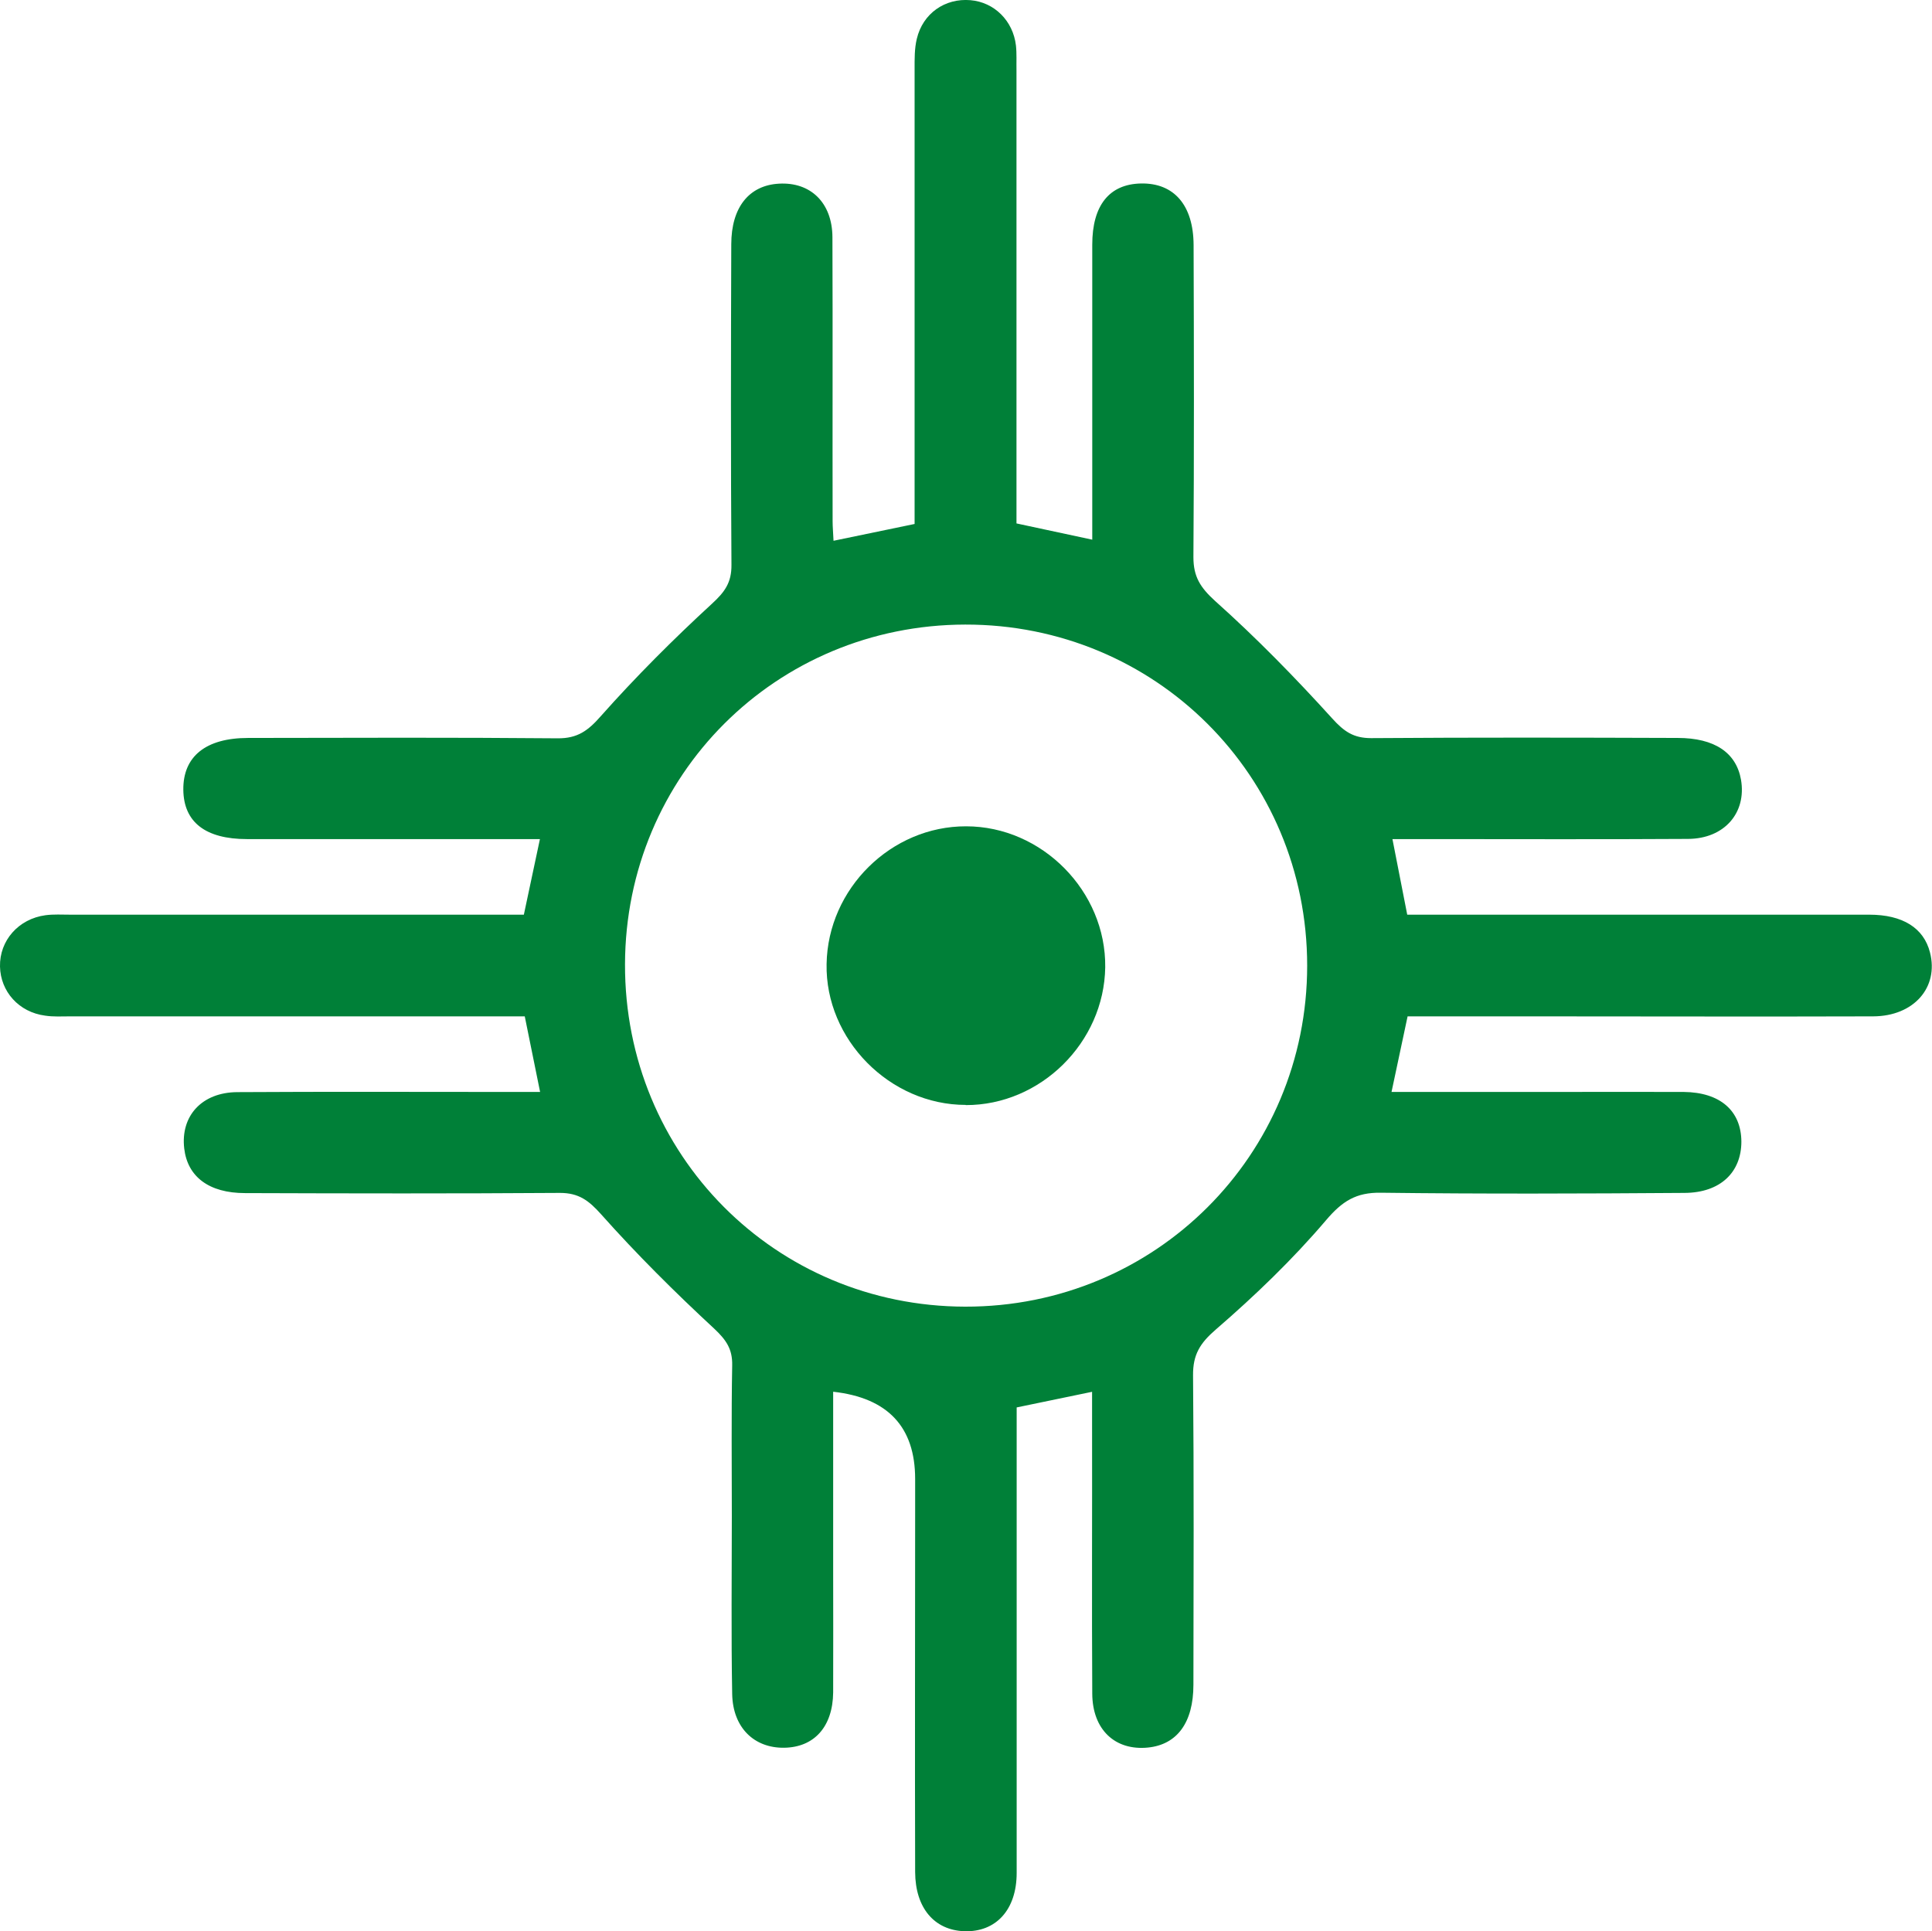
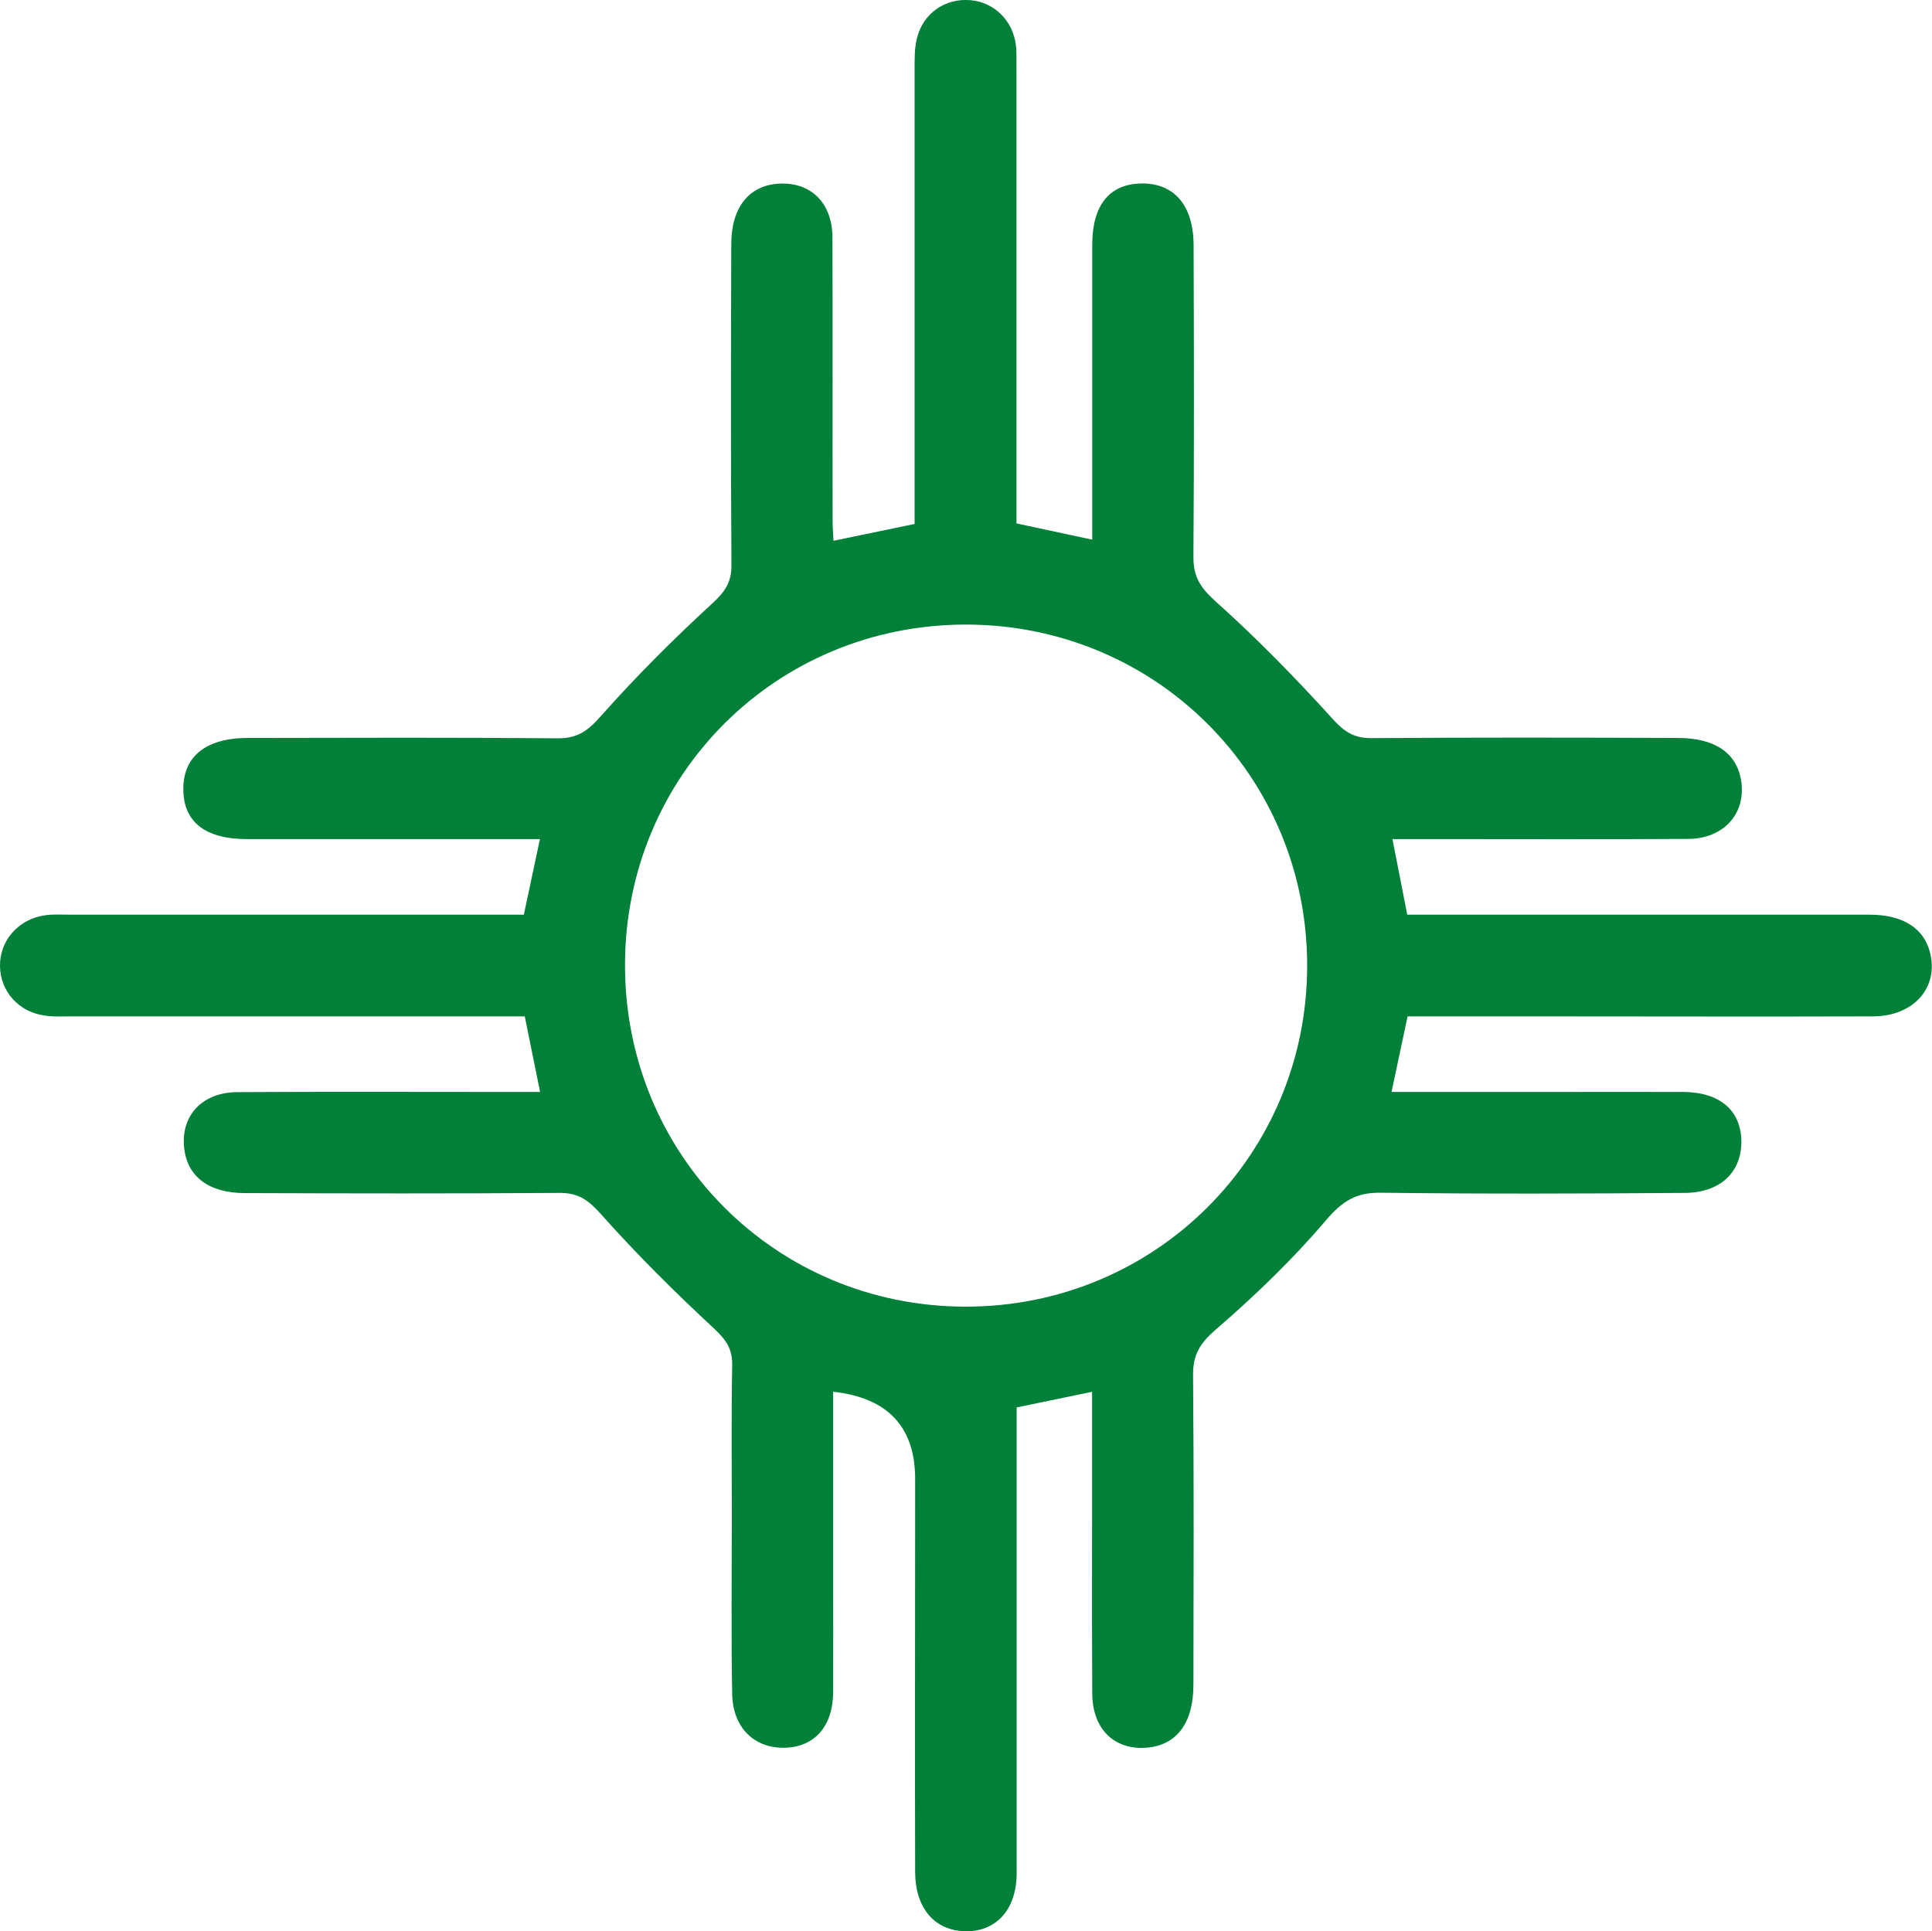
<svg xmlns="http://www.w3.org/2000/svg" id="Layer_1" viewBox="0 0 105.81 105.78">
  <defs>
    <style>.cls-1{fill:#008038;}</style>
  </defs>
  <g id="XKGc66">
    <g>
      <path class="cls-1" d="M59.83,76.23l-4.15,.86c0,.64,0,1.24,0,1.84,0,7.89,0,15.78,0,23.66,0,2.02-1.14,3.25-2.87,3.19-1.64-.06-2.68-1.27-2.69-3.24-.02-6.62,0-13.23,0-19.85,0-.56,0-1.12,0-1.68q0-4.28-4.49-4.78c0,3.26,0,6.51,0,9.75,0,2.24,.01,4.48,0,6.72-.02,1.88-1.04,3.01-2.69,3.03-1.63,.02-2.8-1.09-2.84-2.93-.06-3.26-.02-6.51-.02-9.77,0-2.75-.03-5.5,.02-8.24,.02-.9-.33-1.4-.99-2.02-2.15-1.99-4.24-4.07-6.19-6.26-.67-.75-1.22-1.17-2.25-1.17-5.75,.04-11.5,.03-17.25,.01-1.98,0-3.15-.9-3.33-2.44-.21-1.78,.96-3.08,2.91-3.09,4.94-.03,9.87-.01,14.81-.01,.55,0,1.09,0,1.77,0l-.84-4.14h-1.85c-7.68,0-15.37,0-23.05,0-.46,0-.92,.03-1.37-.04C1.03,55.44,.03,54.31,0,52.94c-.03-1.42,1.01-2.61,2.49-2.81,.45-.06,.91-.03,1.37-.03,7.68,0,15.37,0,23.05,0h1.78l.88-4.14c-.63,0-1.16,0-1.69,0-4.78,0-9.57,0-14.35,0-2.28,0-3.47-.93-3.49-2.7-.02-1.82,1.22-2.84,3.55-2.84,5.65-.01,11.3-.03,16.95,.02,1.09,.01,1.67-.42,2.37-1.22,1.91-2.15,3.96-4.2,6.08-6.15,.7-.64,1.08-1.16,1.07-2.13-.04-5.85-.03-11.7-.01-17.56,0-2.03,.98-3.23,2.61-3.32,1.73-.1,2.92,1.04,2.93,2.93,.02,5.19,0,10.38,.01,15.57,0,.3,.03,.6,.05,1.06l4.44-.92v-1.85c0-7.68,0-15.37,0-23.05,0-.56-.01-1.13,.12-1.67,.33-1.4,1.55-2.24,2.94-2.12,1.3,.11,2.33,1.12,2.49,2.48,.05,.45,.02,.91,.03,1.37,0,7.68,0,15.37,0,23.05v1.76l4.15,.89c0-.61,0-1.14,0-1.66,0-4.83,0-9.67,0-14.5,0-2.16,.94-3.32,2.68-3.35,1.79-.03,2.86,1.18,2.87,3.37,.02,5.7,.03,11.4-.01,17.1,0,1.07,.38,1.66,1.18,2.39,2.26,2.02,4.39,4.2,6.42,6.44,.65,.72,1.17,1.08,2.13,1.08,5.6-.04,11.2-.03,16.79-.01,2.03,0,3.21,.81,3.47,2.29,.31,1.81-.91,3.23-2.9,3.24-4.78,.03-9.57,.01-14.35,.01-.55,0-1.11,0-1.84,0l.81,4.14h1.79c7.84,0,15.67,0,23.51,0,1.84,0,2.99,.73,3.33,2.07,.49,1.91-.88,3.49-3.11,3.5-6.16,.02-12.32,0-18.47,0-2.29,0-4.57,0-7.03,0l-.88,4.14c3.04,0,5.93,0,8.82,0,2.39,0,4.78-.01,7.18,0,2,.02,3.15,1.03,3.16,2.72,0,1.68-1.15,2.8-3.11,2.81-5.55,.04-11.09,.06-16.64-.01-1.35-.02-2.11,.46-3,1.51-1.83,2.15-3.89,4.13-6.03,5.98-.87,.75-1.26,1.38-1.25,2.51,.05,5.65,.03,11.3,.02,16.95,0,2.08-.9,3.28-2.49,3.44-1.8,.18-3.04-.98-3.05-2.95-.03-4.94,0-9.87-.01-14.81,0-.55,0-1.09,0-1.73Zm11.76-23.34c0-10.4-8.32-18.7-18.73-18.68-10.36,.02-18.6,8.25-18.63,18.6-.03,10.43,8.22,18.74,18.63,18.76,10.4,.02,18.73-8.29,18.73-18.68Z" />
-       <path class="cls-1" d="M52.89,60.52c-4.16,0-7.7-3.59-7.62-7.72,.07-4.13,3.54-7.55,7.64-7.54,4.16,0,7.67,3.56,7.62,7.72-.06,4.12-3.54,7.56-7.64,7.55Z" />
    </g>
  </g>
</svg>